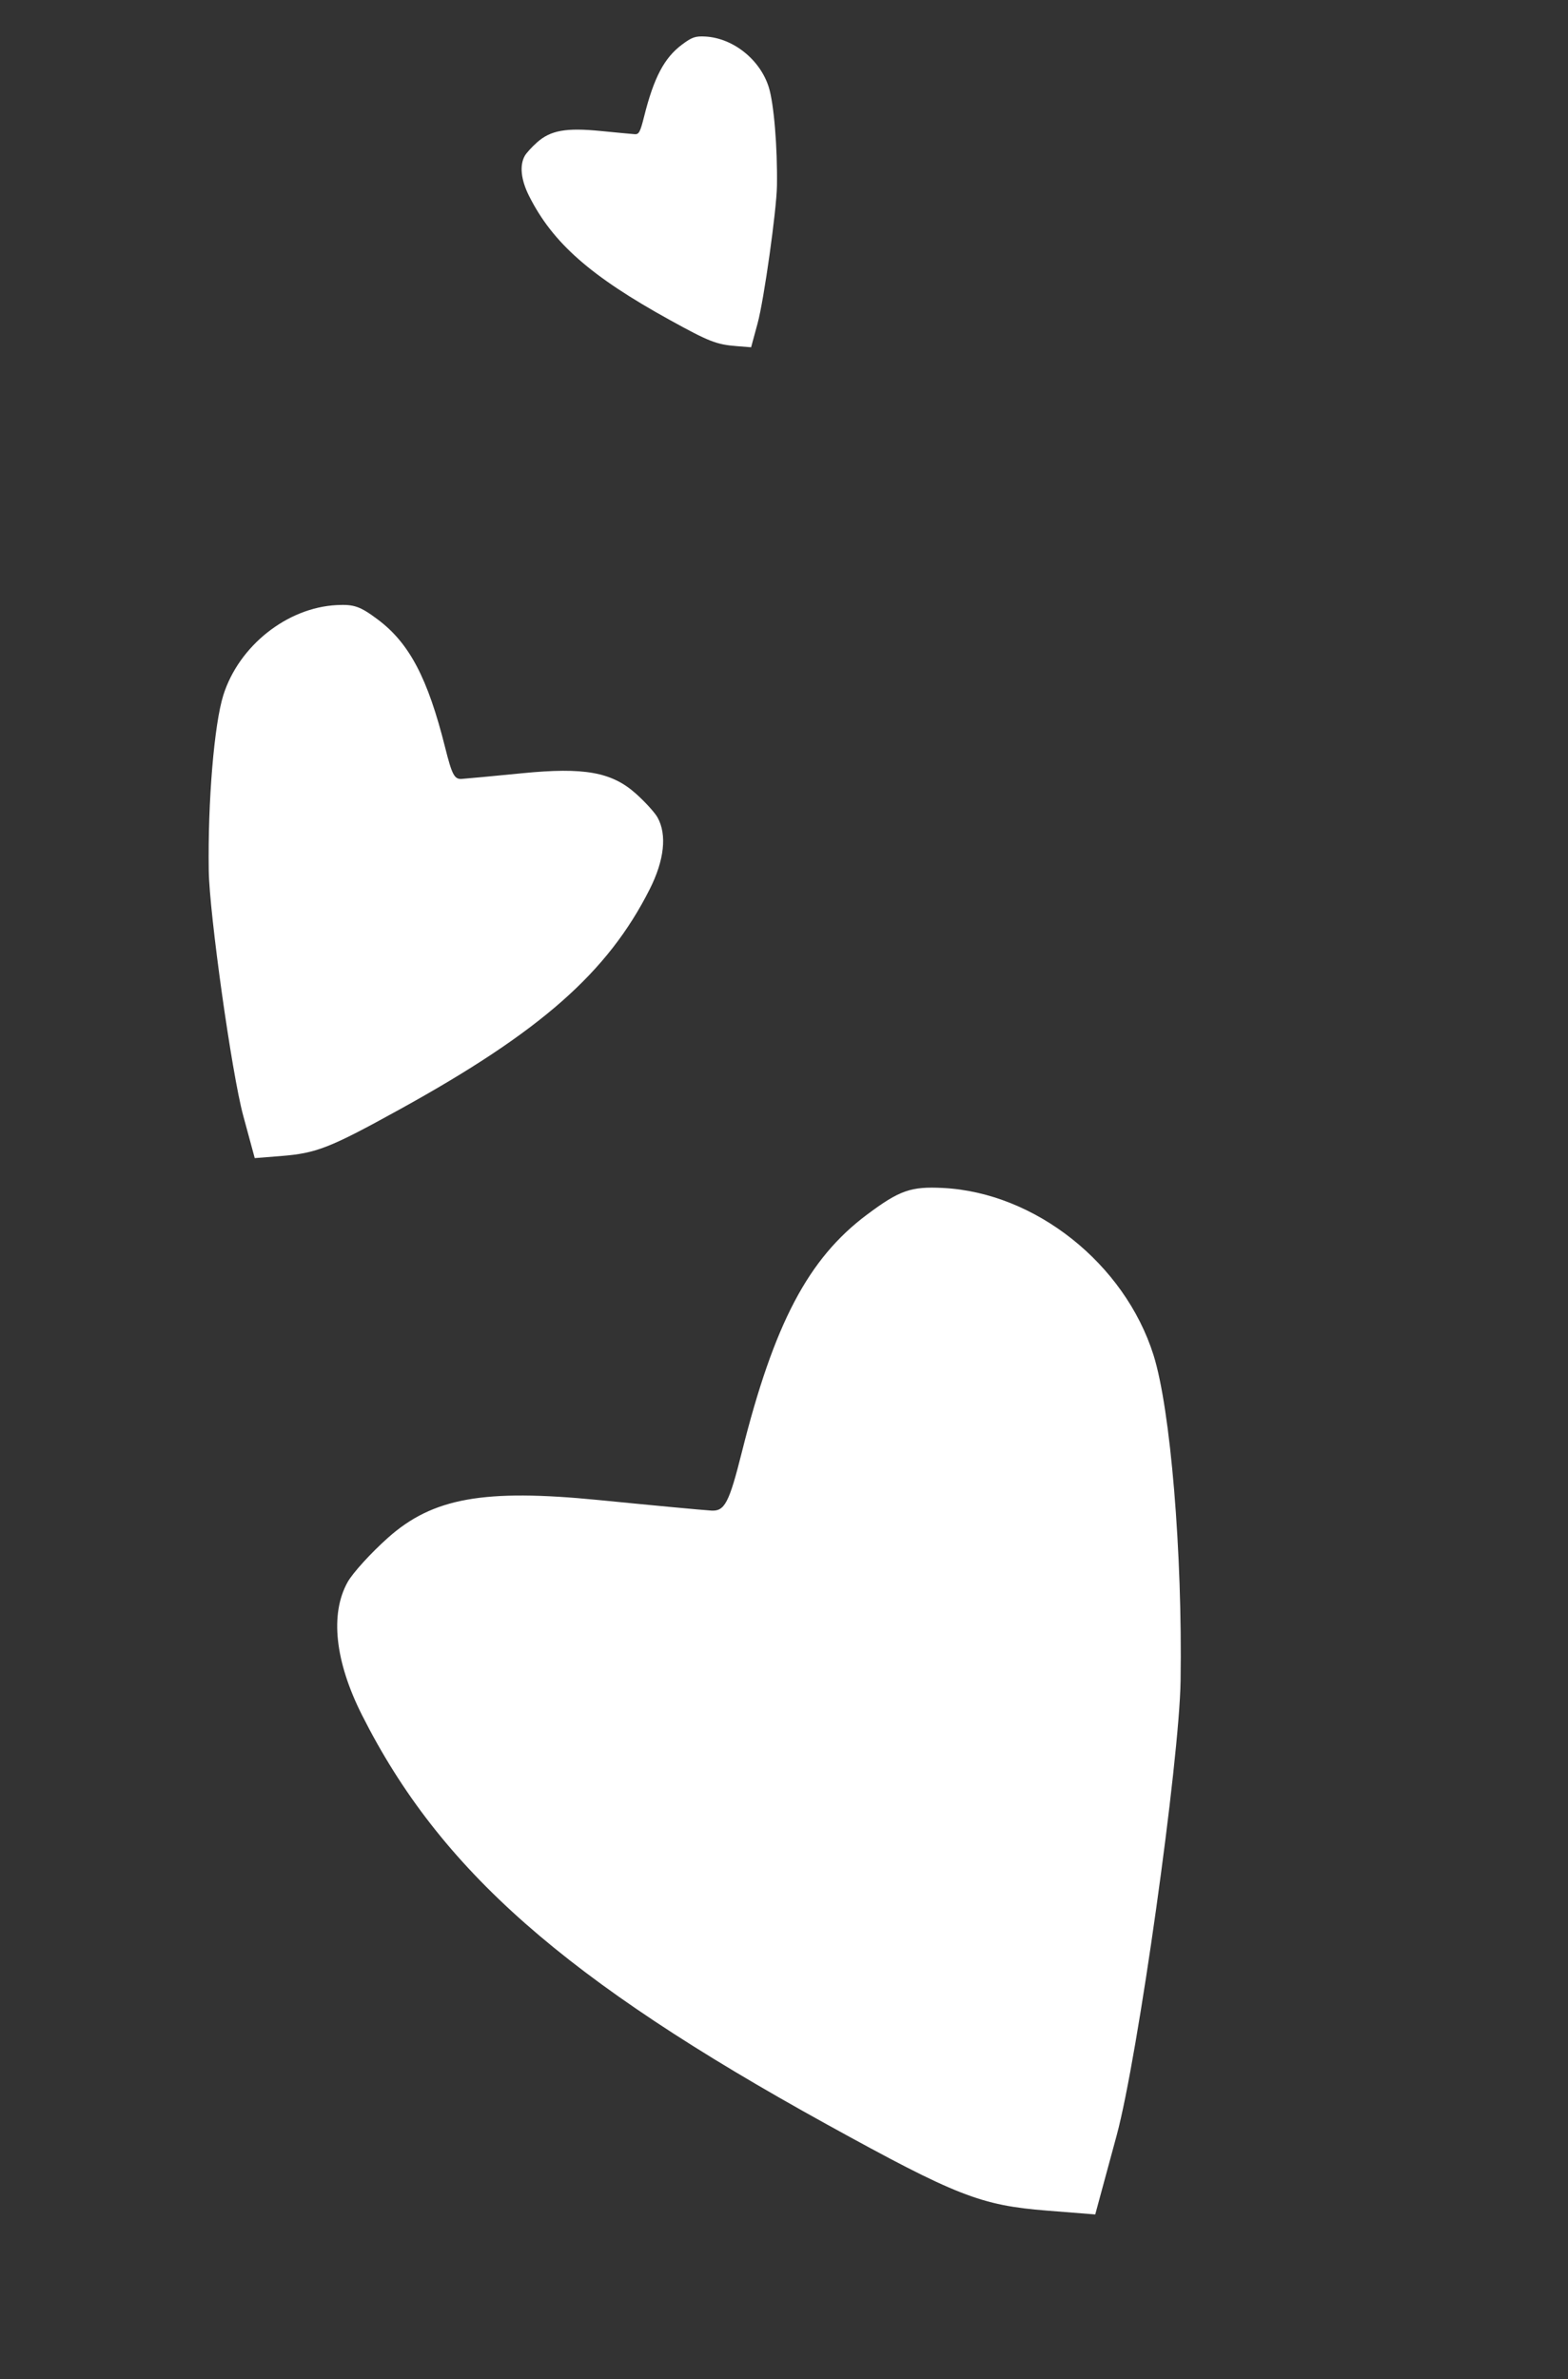
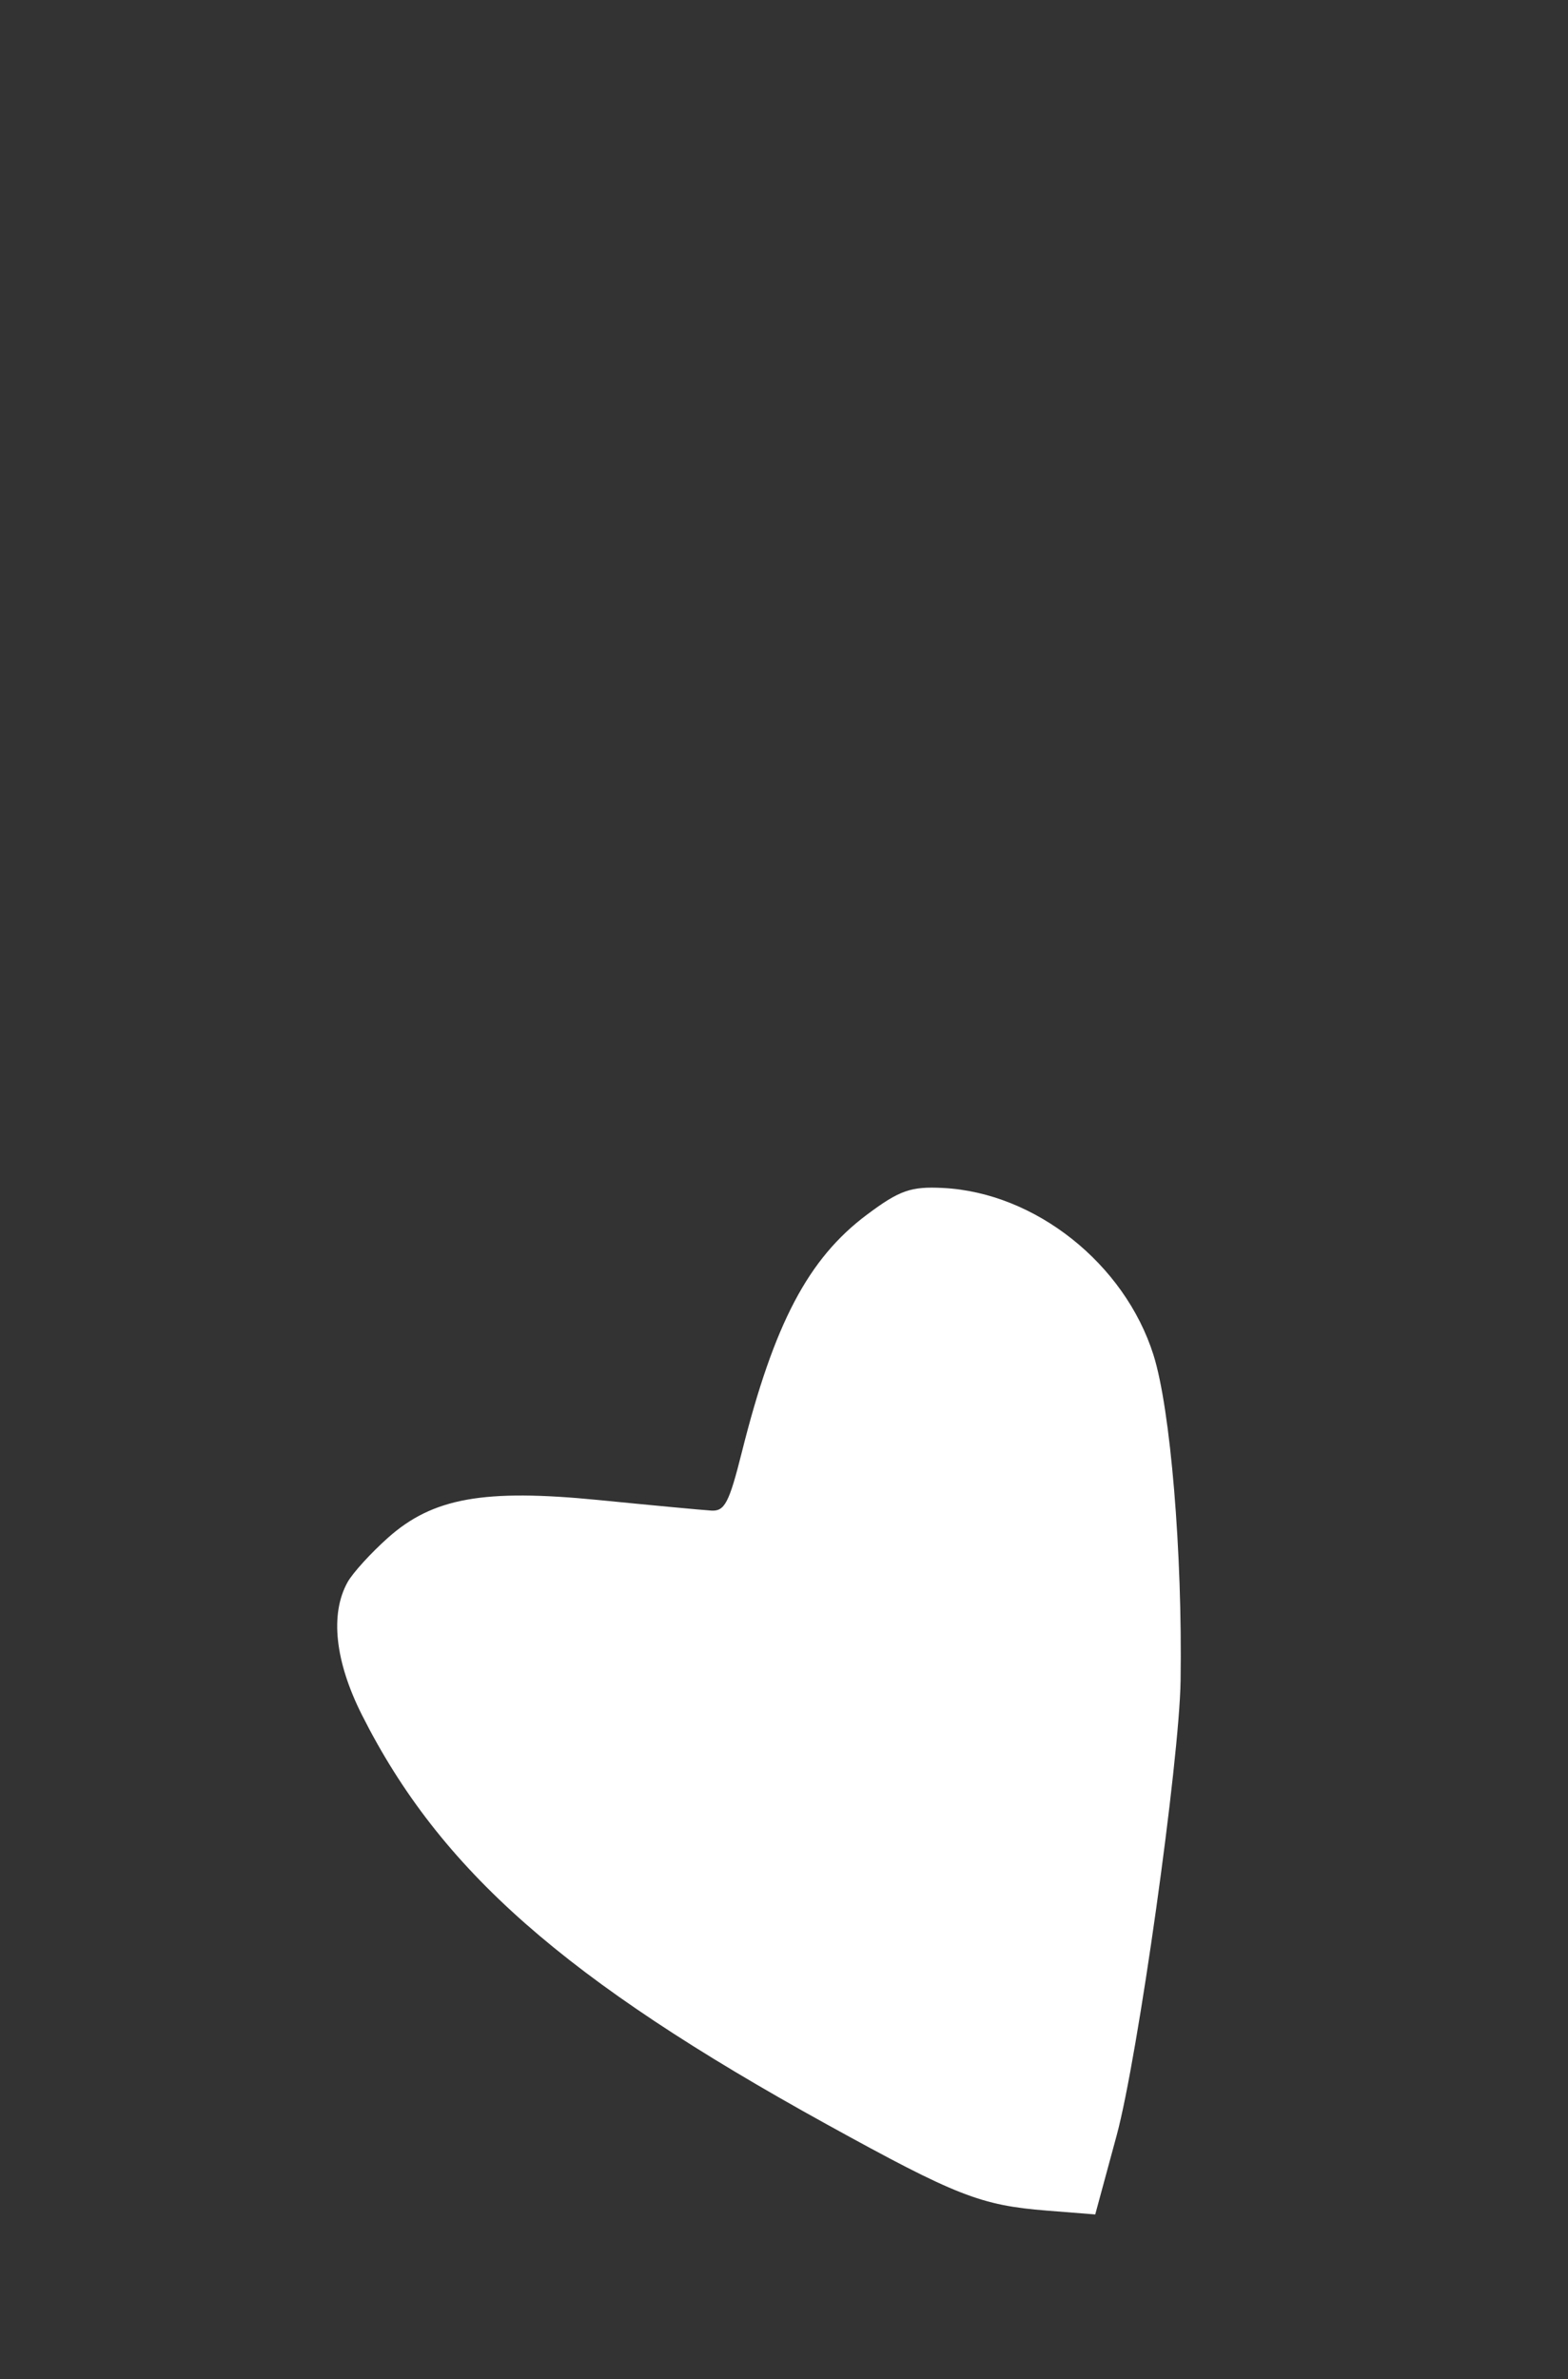
<svg xmlns="http://www.w3.org/2000/svg" width="122" height="185" viewBox="0 0 122 185" fill="none">
  <rect x="0" y="0" width="122" height="185" fill="#333333" stroke="none" />
  <path d="M28.161 133.361C26.063 129.2 25.664 125.511 27.044 123.035C27.442 122.321 28.857 120.766 30.188 119.581C33.672 116.479 37.645 115.767 46.568 116.648C50.725 117.059 54.675 117.429 55.344 117.47C56.382 117.535 56.731 116.867 57.715 112.946C60.228 102.918 62.886 97.871 67.451 94.459C69.99 92.56 70.867 92.253 73.375 92.381C80.547 92.745 87.503 98.264 89.749 105.372C91.073 109.567 92.005 120.748 91.857 130.693C91.763 136.989 88.529 159.986 86.886 166.047L85.216 172.204L81.466 171.907C76.304 171.499 74.416 170.76 64.336 165.202C43.936 153.953 34.24 145.419 28.161 133.361Z" fill="white" />
-   <path d="M50.559 69.133C51.689 66.891 51.904 64.904 51.161 63.57C50.946 63.185 50.184 62.347 49.467 61.709C47.59 60.037 45.449 59.654 40.642 60.129C38.402 60.35 36.274 60.549 35.914 60.572C35.355 60.606 35.166 60.247 34.636 58.134C33.282 52.731 31.85 50.012 29.391 48.173C28.023 47.151 27.55 46.985 26.199 47.054C22.335 47.25 18.588 50.224 17.378 54.054C16.664 56.314 16.162 62.337 16.242 67.695C16.292 71.087 18.034 83.478 18.92 86.743L19.82 90.06L21.84 89.9C24.621 89.68 25.638 89.282 31.069 86.287C42.06 80.227 47.284 75.63 50.559 69.133Z" fill="white" />
-   <path d="M41.168 15.246C40.533 13.987 40.412 12.87 40.83 12.12C40.95 11.904 41.379 11.433 41.782 11.075C42.836 10.135 44.039 9.92 46.741 10.187C47.999 10.311 49.195 10.423 49.398 10.436C49.712 10.455 49.818 10.253 50.115 9.066C50.876 6.03 51.681 4.502 53.063 3.469C53.831 2.894 54.097 2.801 54.856 2.84C57.027 2.95 59.133 4.621 59.813 6.773C60.214 8.043 60.496 11.428 60.452 14.439C60.423 16.345 59.444 23.307 58.947 25.142L58.441 27.006L57.306 26.916C55.743 26.792 55.171 26.569 52.12 24.886C45.944 21.481 43.008 18.897 41.168 15.246Z" fill="white" />
</svg>